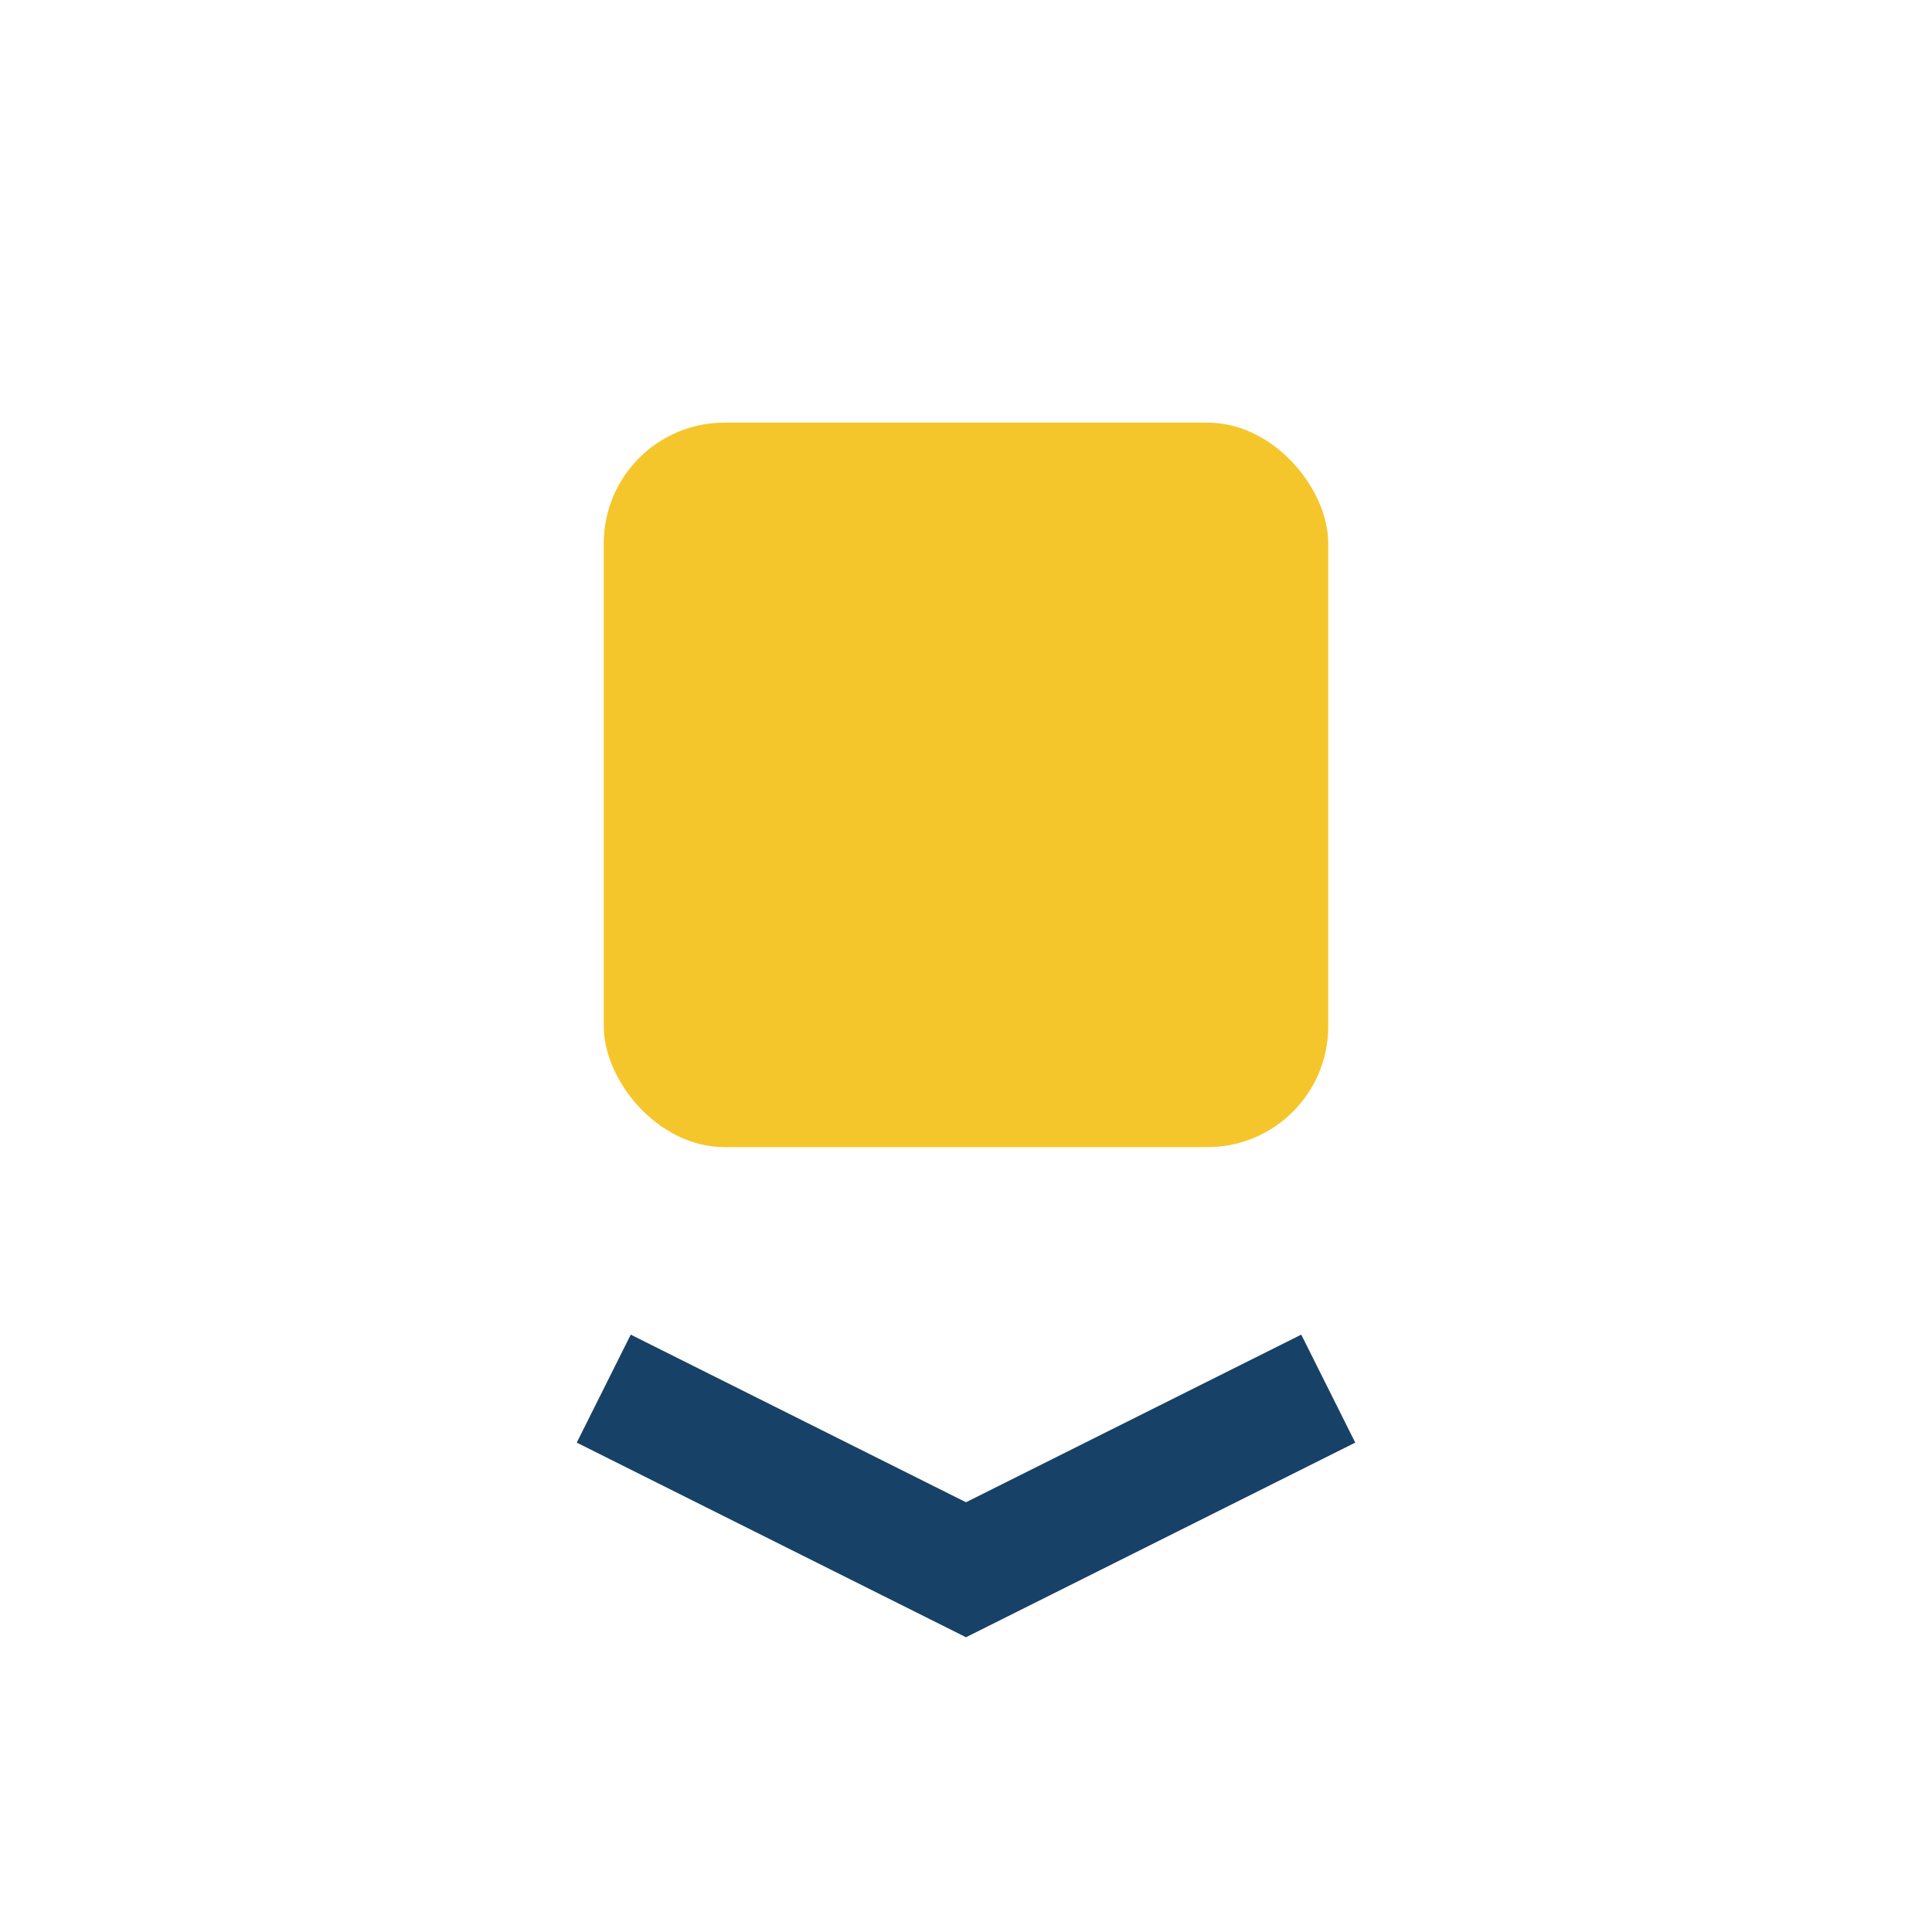
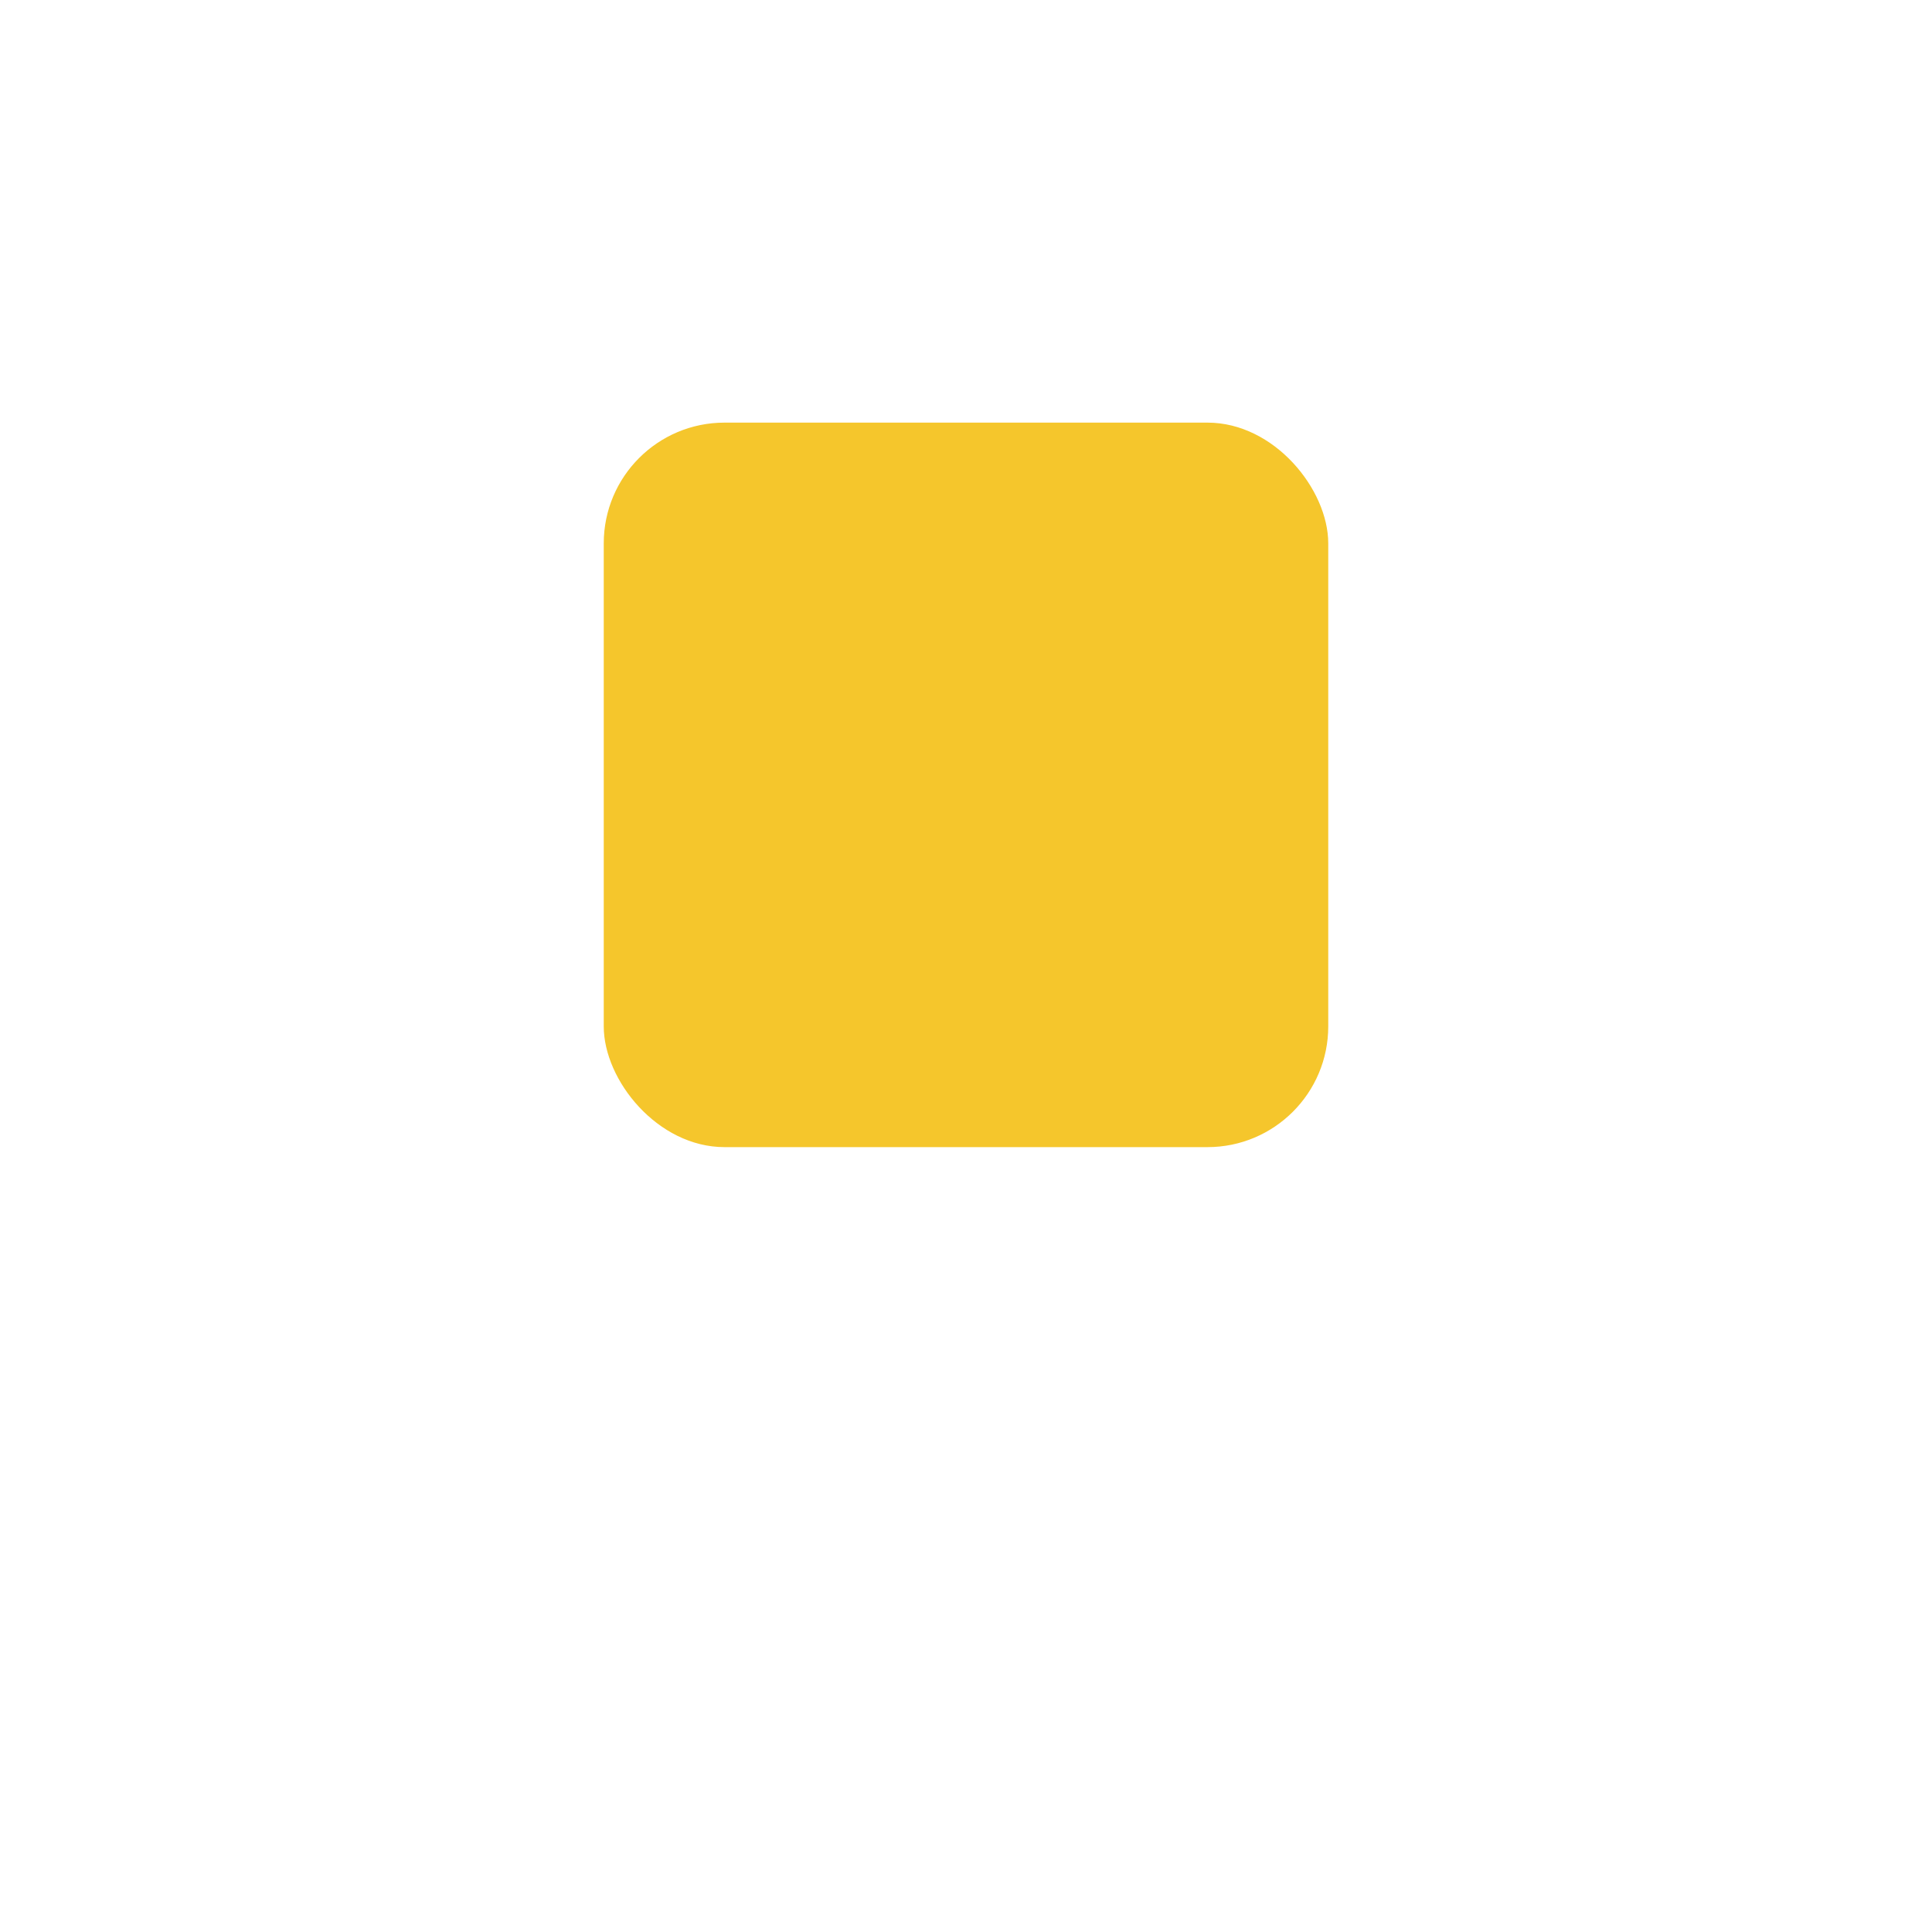
<svg xmlns="http://www.w3.org/2000/svg" width="32" height="32" viewBox="0 0 32 32">
  <rect x="10" y="7" width="12" height="12" rx="2" fill="#F5C62C" />
-   <path d="M10 23l6 3 6-3" stroke="#174166" stroke-width="2" fill="none" />
</svg>